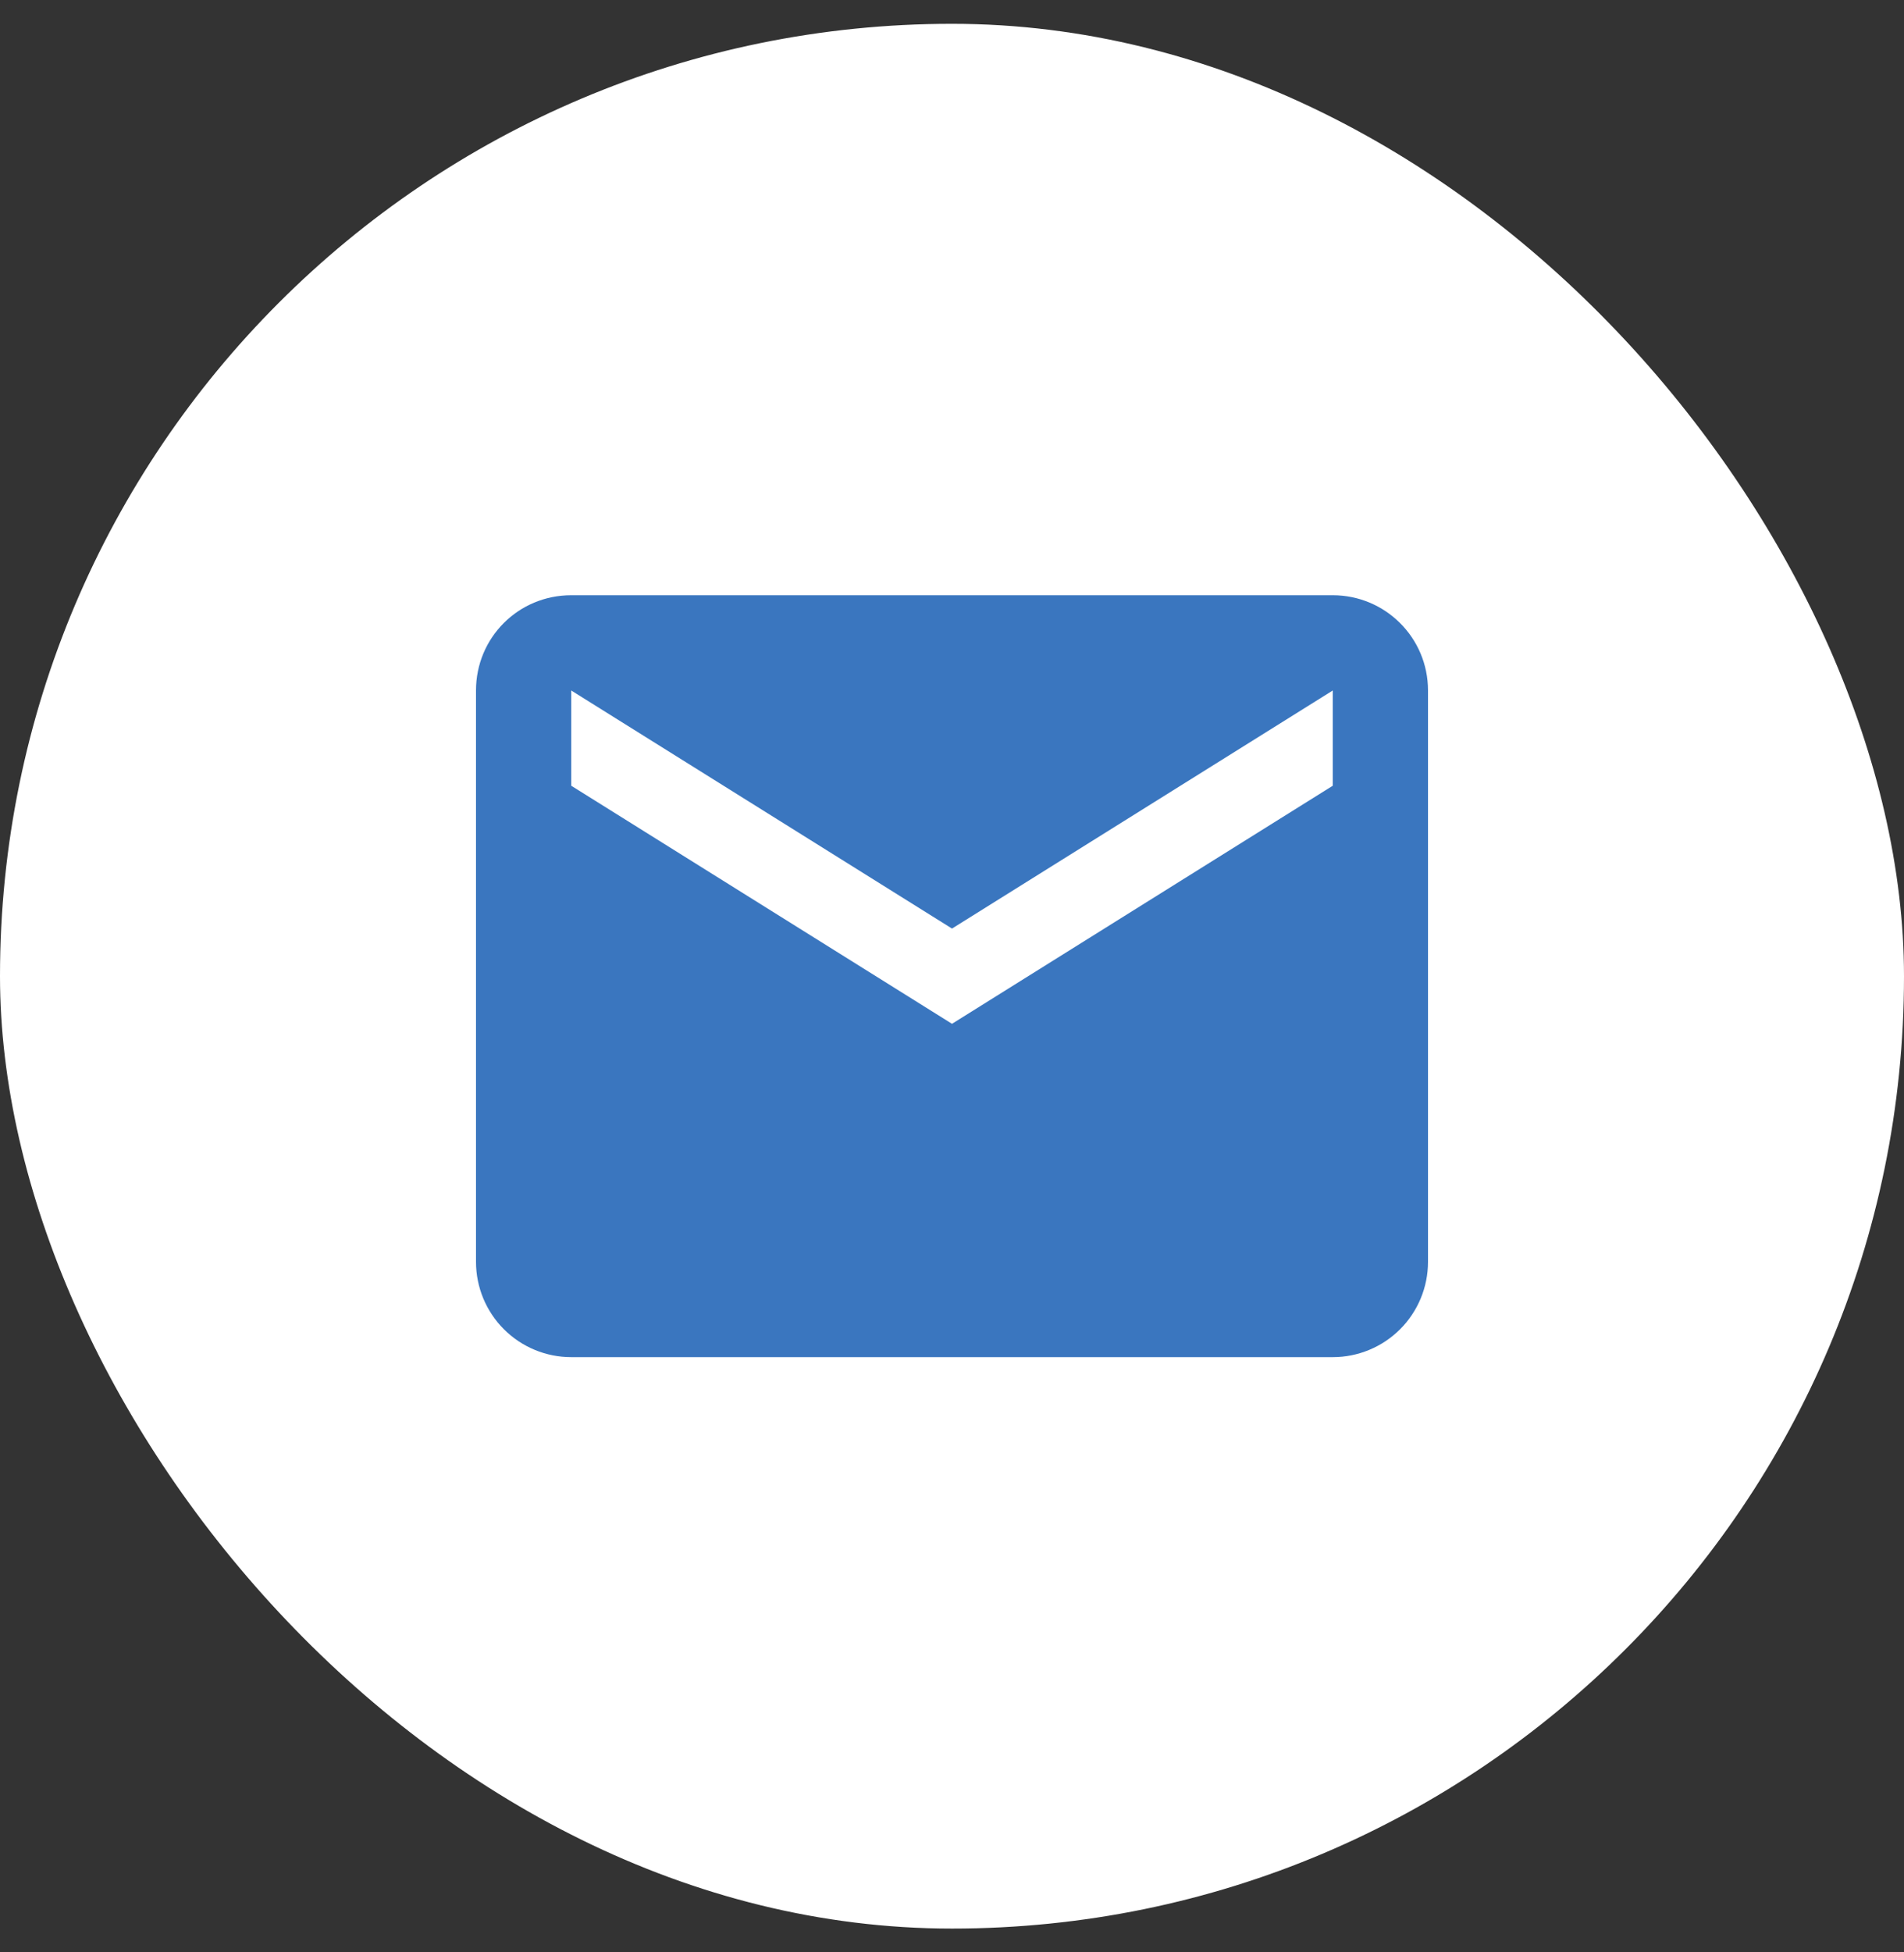
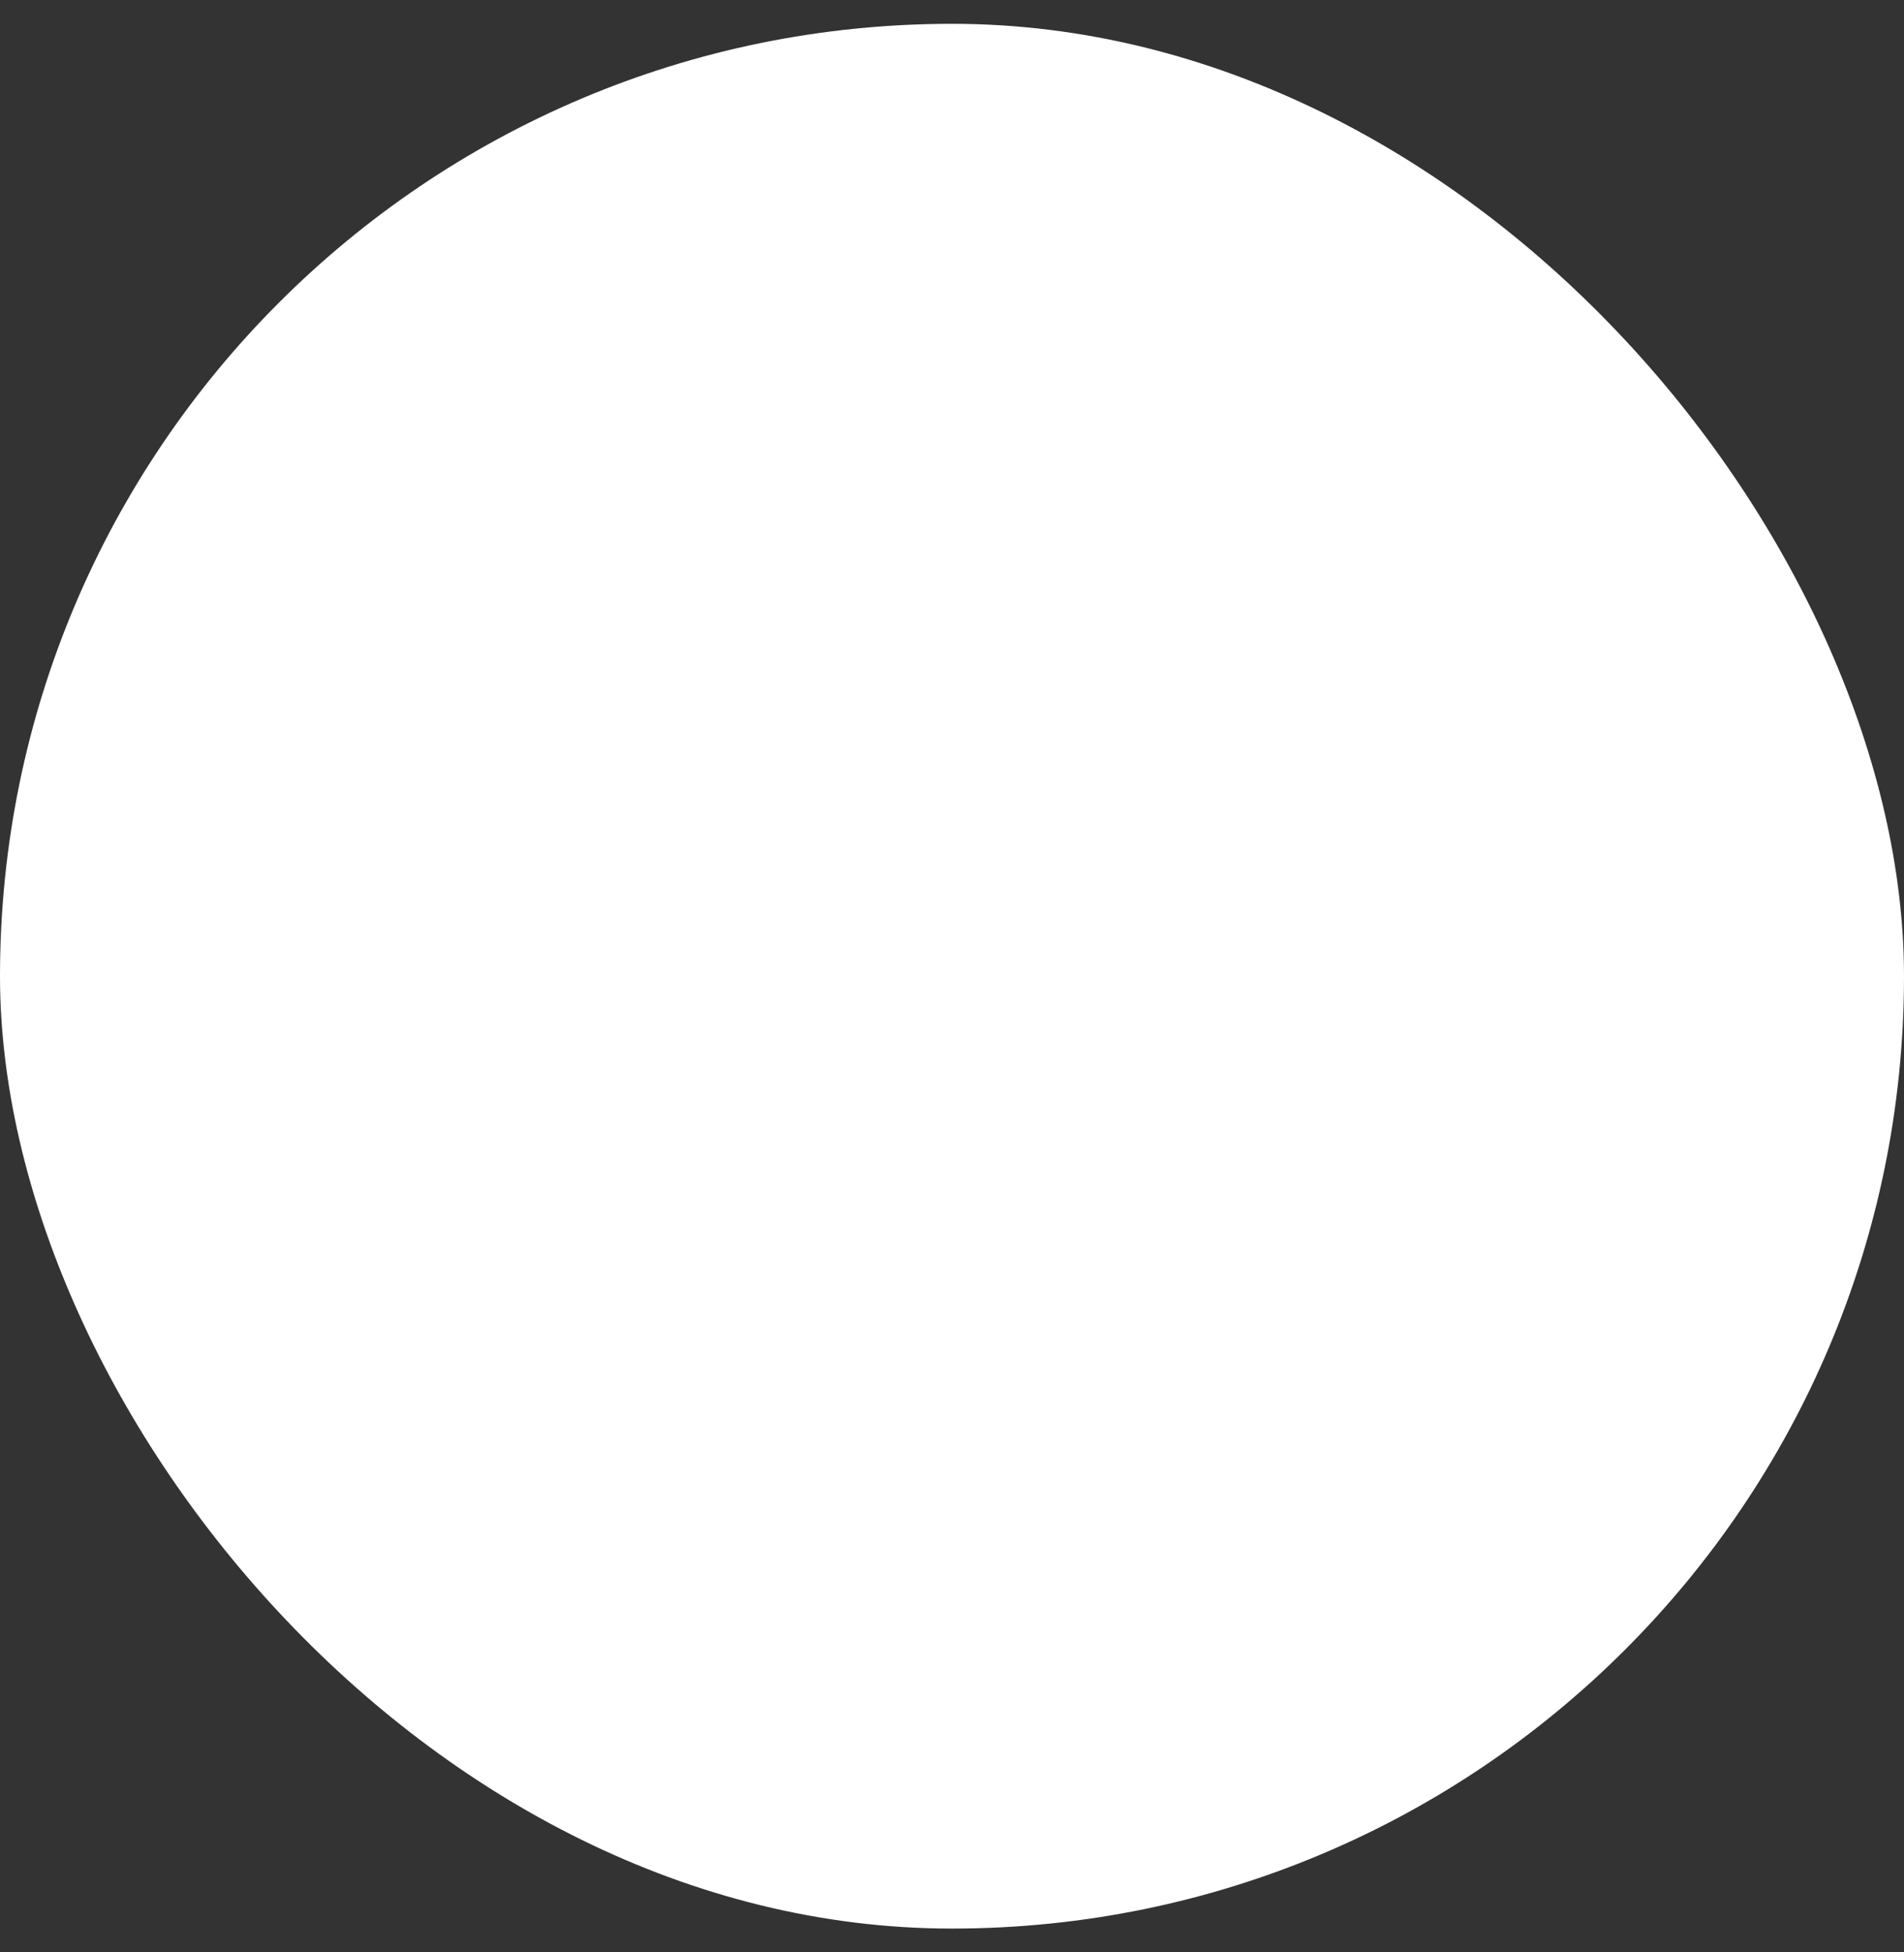
<svg xmlns="http://www.w3.org/2000/svg" width="40" height="41" viewBox="0 0 40 41" fill="none">
  <rect x="0" y="0" width="40" height="41" fill="#333333" stroke="none" />
  <rect y="0.5" width="40" height="40" rx="20" fill="white" />
-   <path d="M28 16.5L20 21.5L12 16.5V14.5L20 19.5L28 14.5M28 12.5H12C10.89 12.5 10 13.39 10 14.5V26.5C10 27.03 10.211 27.539 10.586 27.914C10.961 28.289 11.47 28.5 12 28.5H28C28.53 28.5 29.039 28.289 29.414 27.914C29.789 27.539 30 27.03 30 26.5V14.5C30 13.39 29.1 12.5 28 12.5Z" fill="#3A76BF" />
</svg>